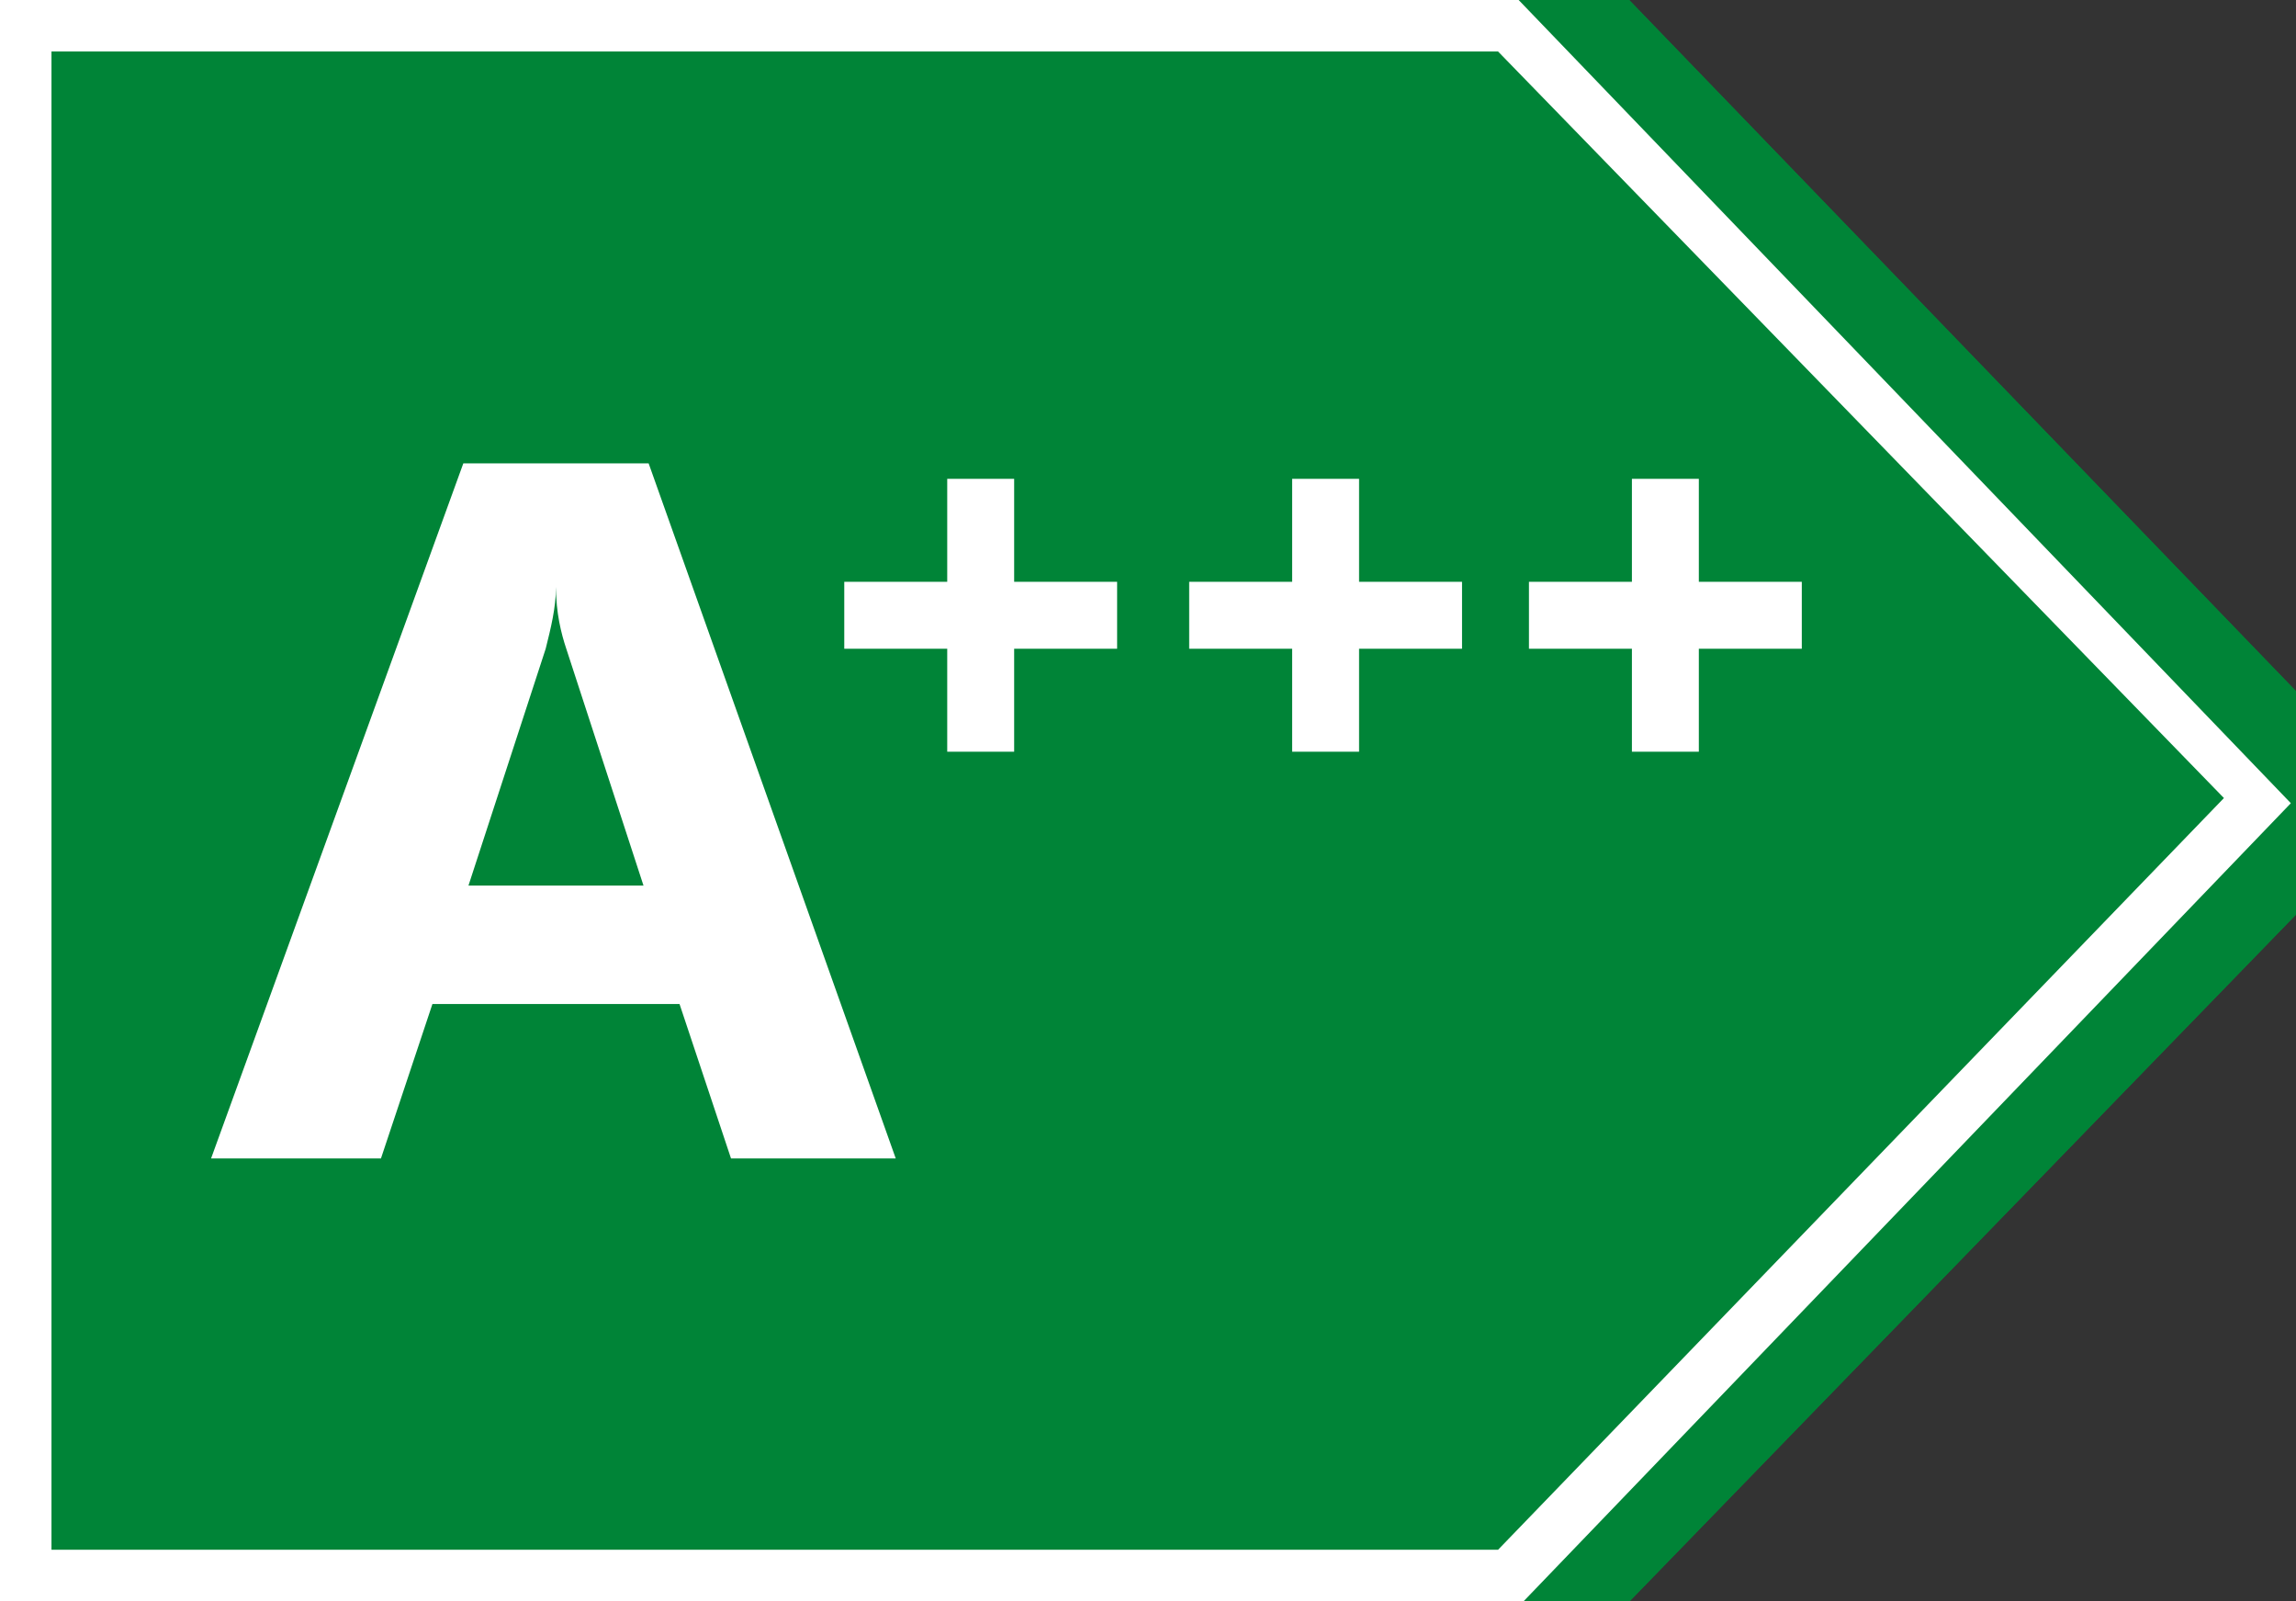
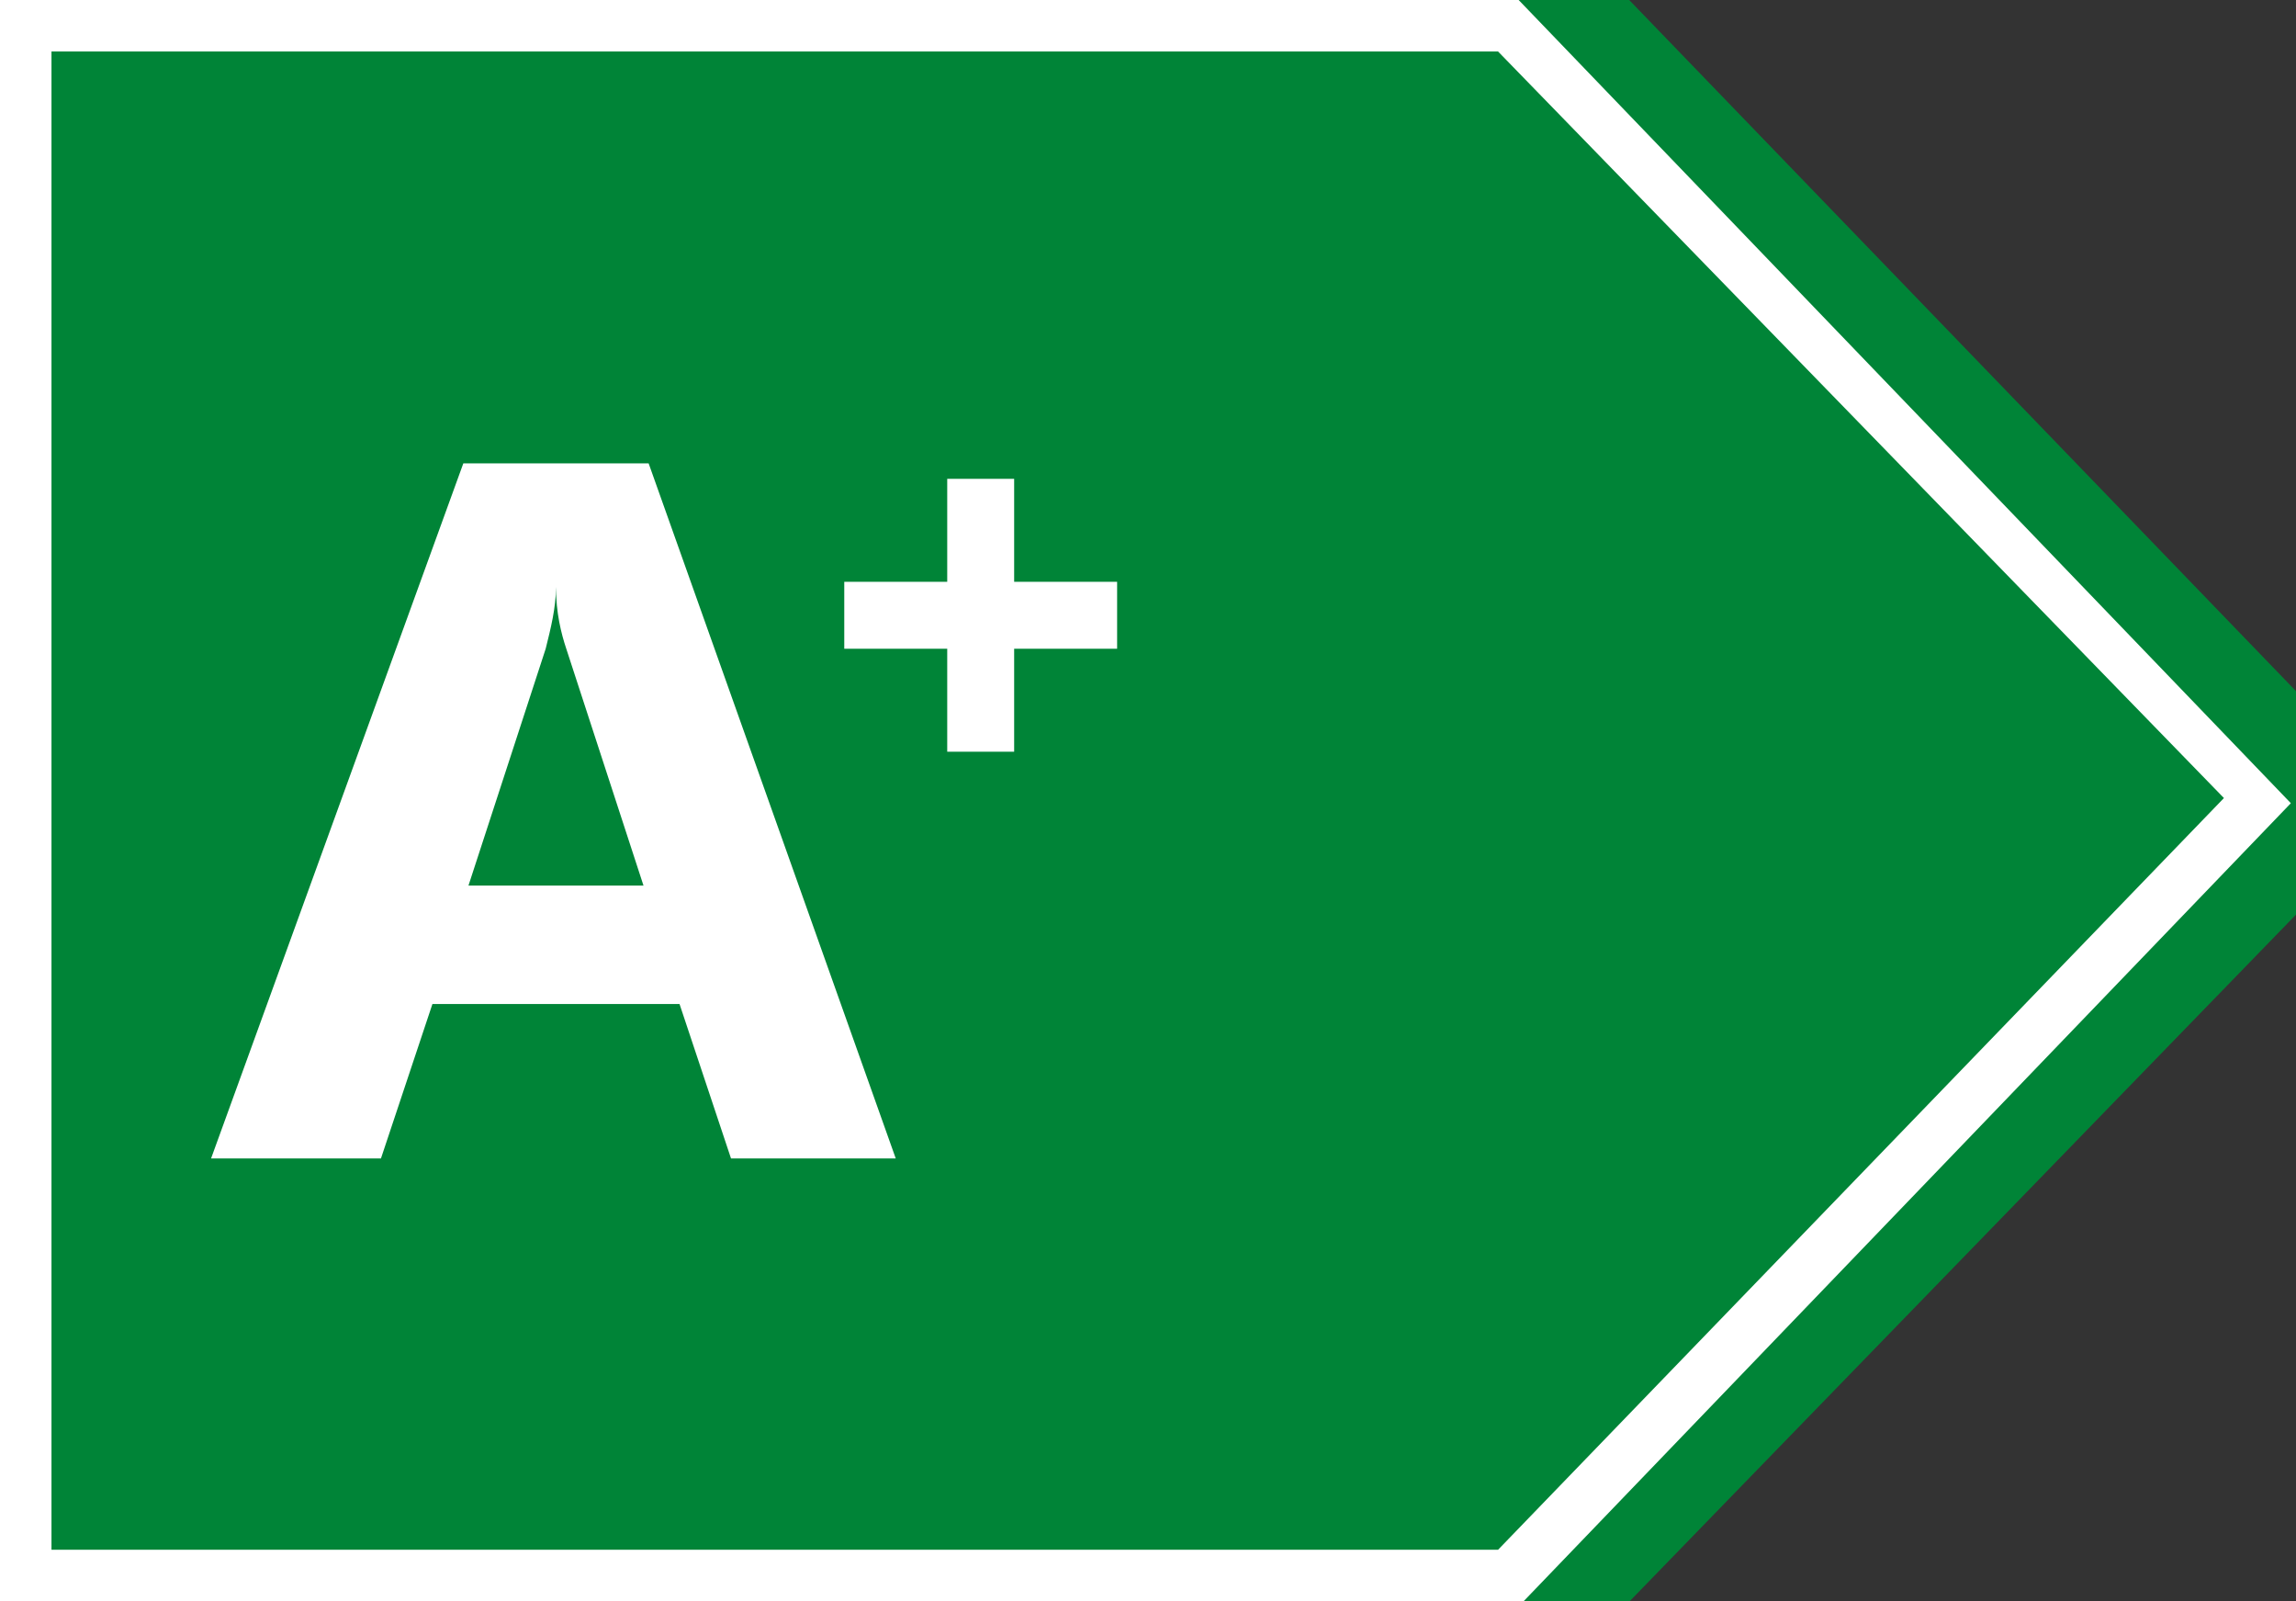
<svg xmlns="http://www.w3.org/2000/svg" id="a" viewBox="0 0 44.6 31.1">
  <rect x="0" y="0" width="44.6" height="31.1" fill="#333333" stroke="none" />
-   <polygon points="30.2 -1.5 -1.5 -1.5 -1.5 32.6 30.2 32.6 46.7 15.6 30.2 -1.5" style="fill:#008437;" />
  <polygon points="30.2 -1.5 -1.5 -1.5 -1.5 32.6 30.2 32.6 46.7 15.6 30.2 -1.5" style="fill:#008437;" />
  <path d="M29.5,31.1H0V0h29.5l15,15.6-15,15.6ZM1,30.1h28.1l14.1-14.6L29.1,1H1v29.1Z" style="fill:#fff;" />
  <path d="M17.5,22.5h-3.3l-1-3h-4.8l-1,3h-3.3l4.9-13.5h3.6l4.8,13.5ZM12.5,17.2l-1.5-4.6c-.1-.3-.2-.7-.2-1.2h0c0,.4-.1.8-.2,1.2l-1.5,4.6h3.5Z" style="fill:#fff;" />
  <path d="M19.7,12.6v2h-1.3v-2h-2v-1.3h2v-2h1.3v2h2v1.3h-2Z" style="fill:#fff;" />
-   <path d="M26.4,12.6v2h-1.3v-2h-2v-1.3h2v-2h1.3v2h2v1.3h-2Z" style="fill:#fff;" />
-   <path d="M33,12.6v2h-1.3v-2h-2v-1.3h2v-2h1.3v2h2v1.3h-2Z" style="fill:#fff;" />
</svg>